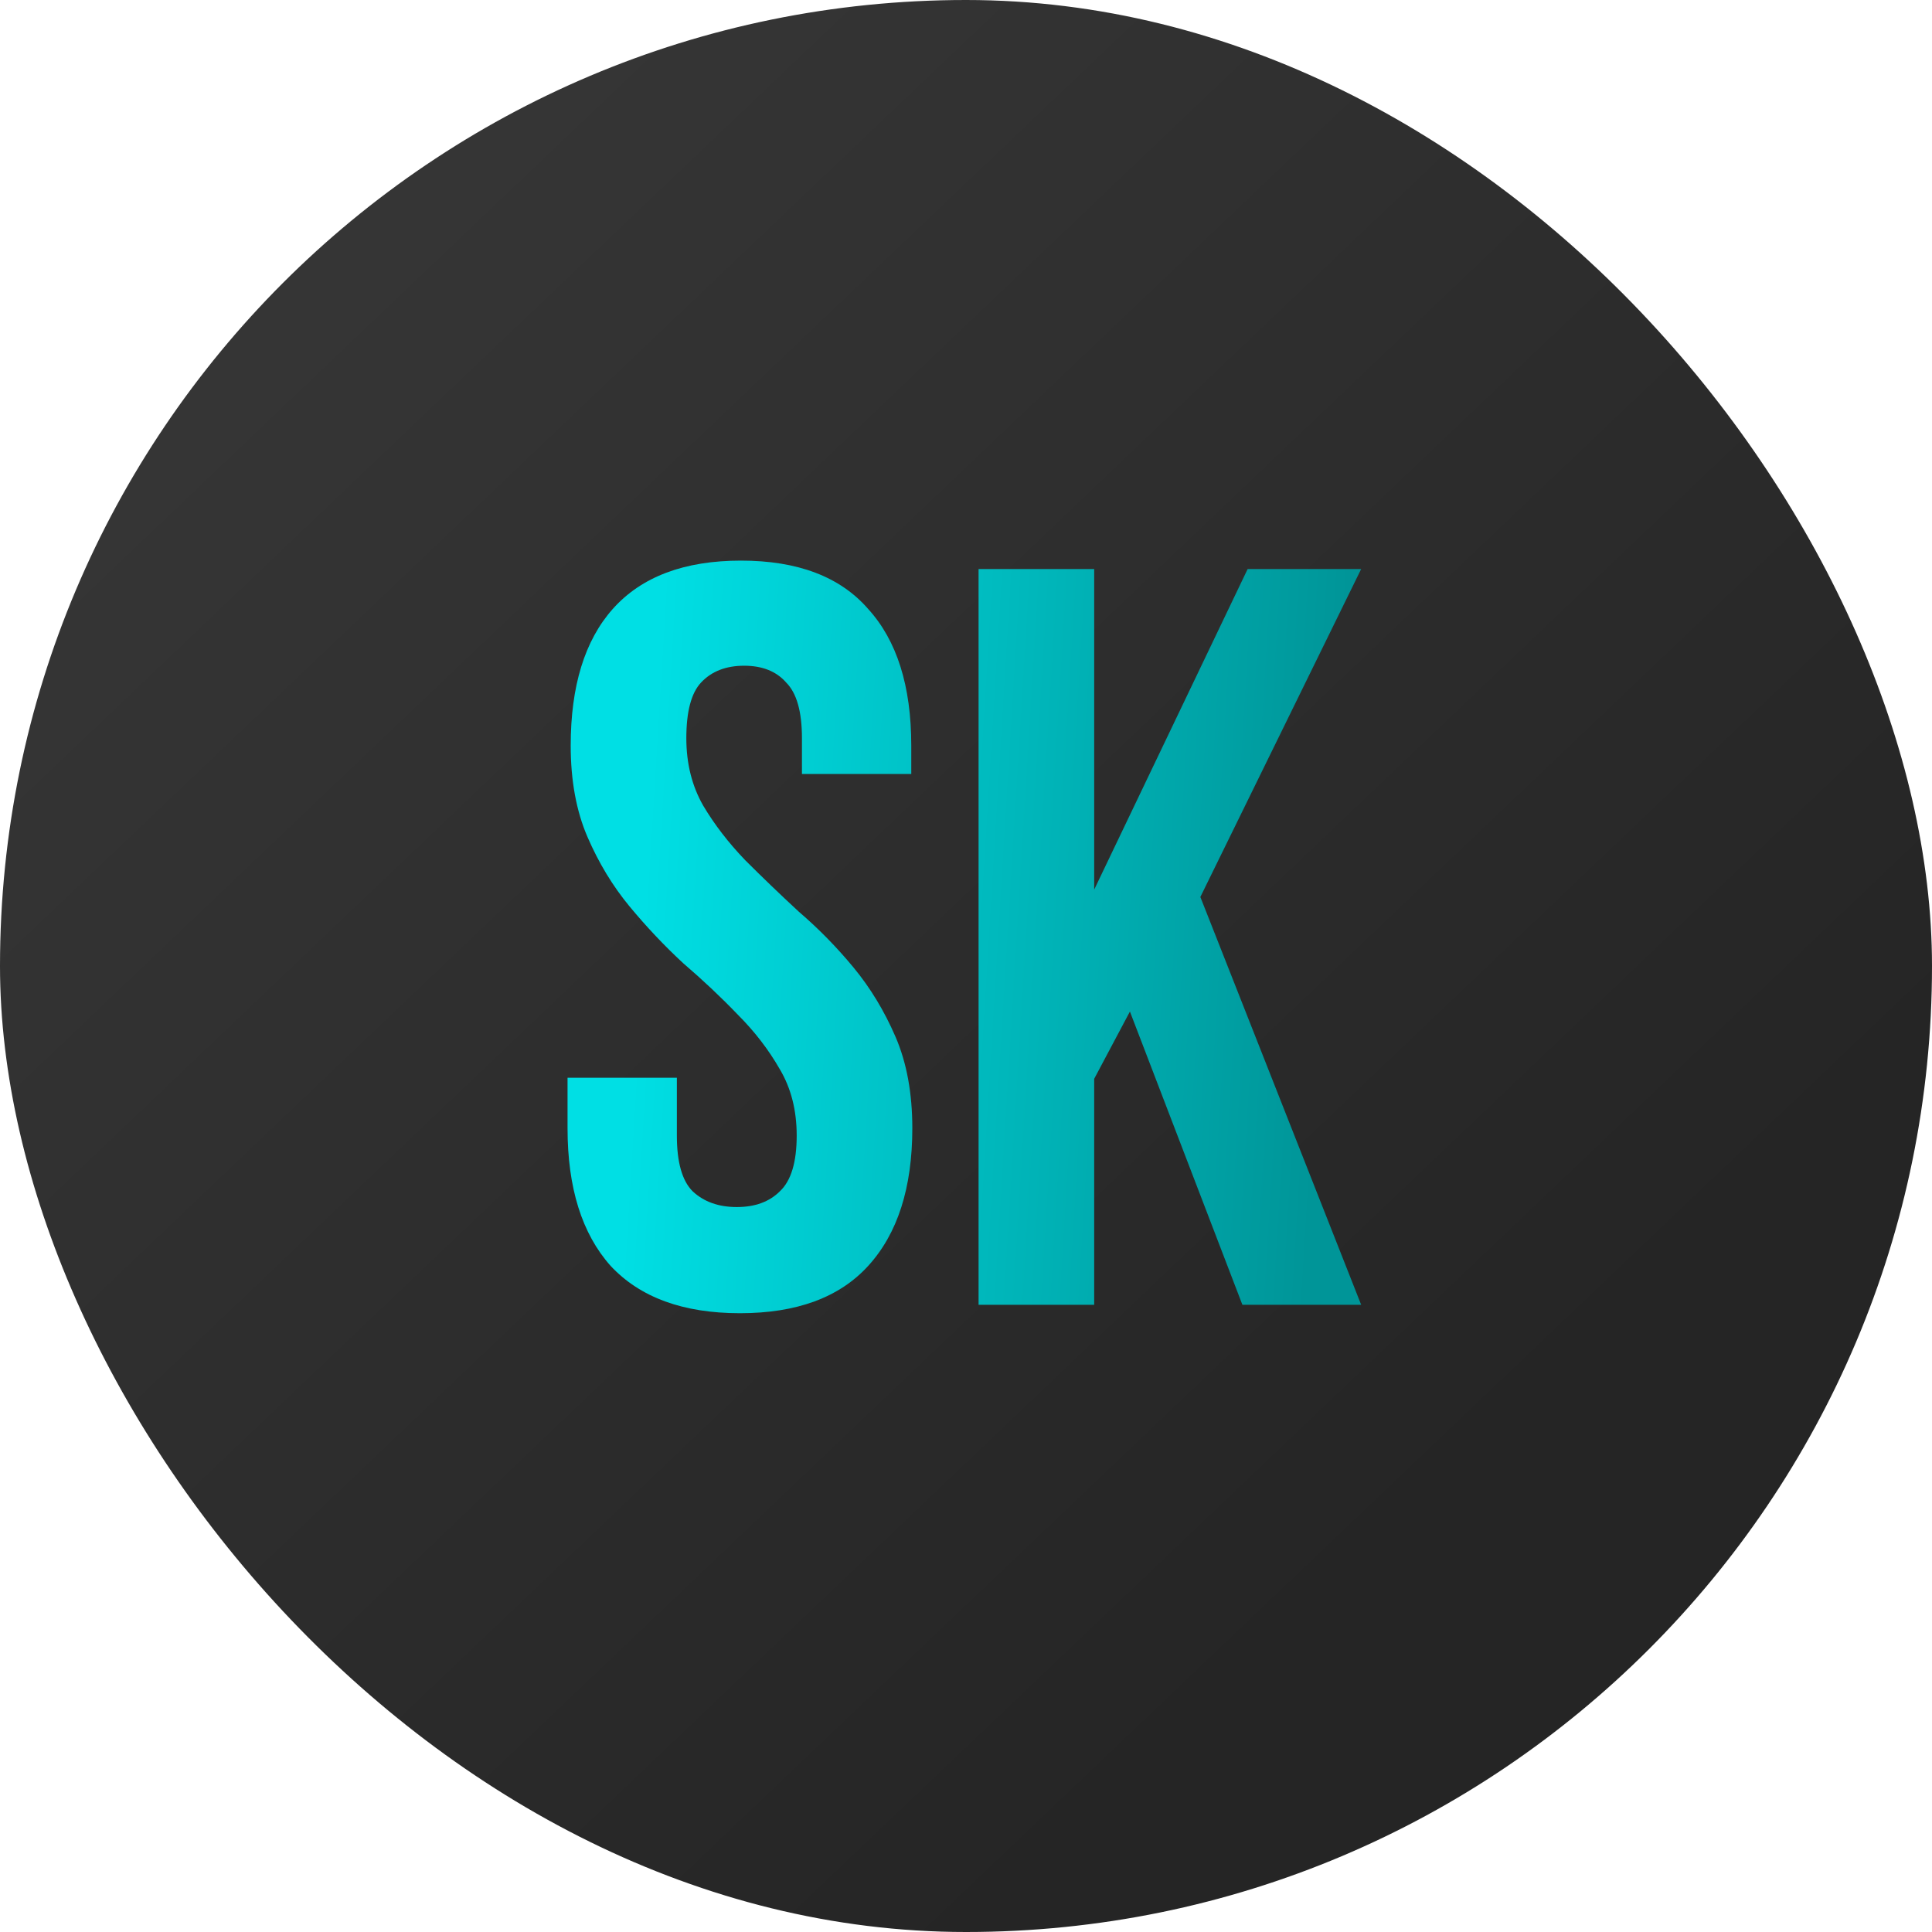
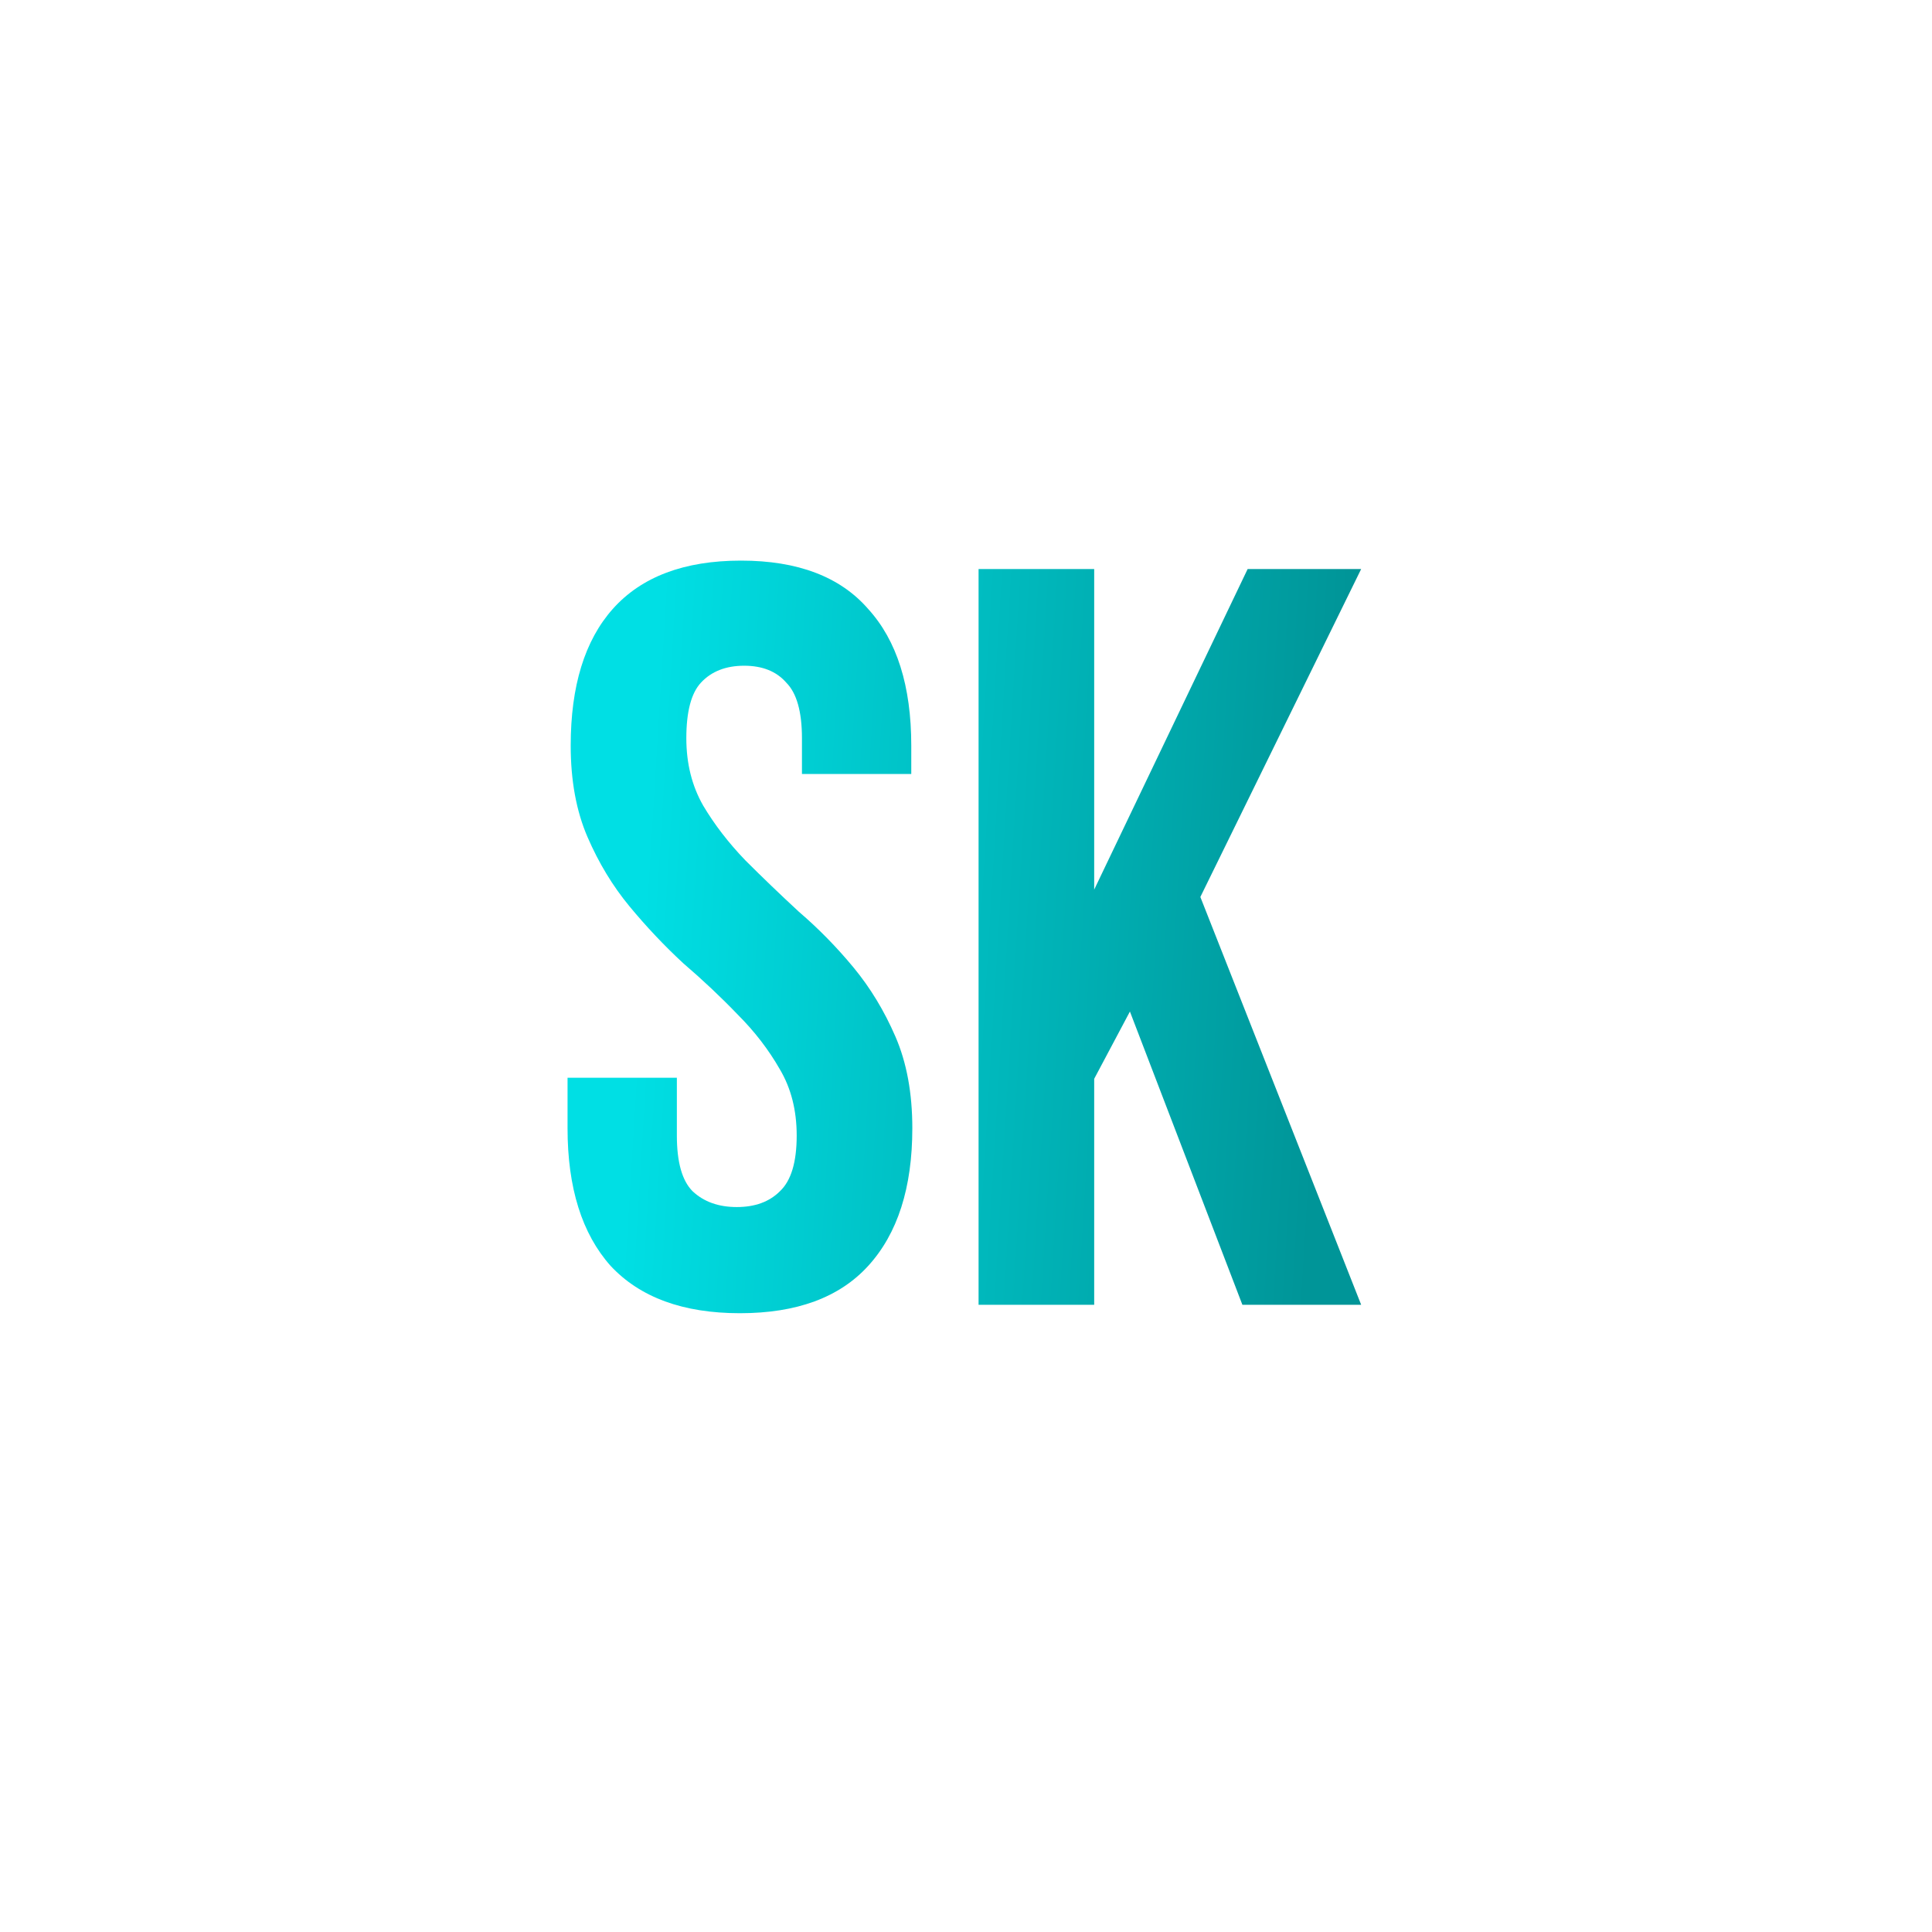
<svg xmlns="http://www.w3.org/2000/svg" width="180" height="180" viewBox="0 0 180 180" fill="none">
  <g clip-path="url(#clip0_231_4720)">
-     <rect width="180" height="180" rx="90" fill="url(#paint0_linear_231_4720)" />
    <path d="M53.171 69.466C53.171 63.917 54.477 59.673 57.088 56.736C59.765 53.732 63.748 52.231 69.036 52.231C74.324 52.231 78.274 53.732 80.885 56.736C83.562 59.673 84.901 63.917 84.901 69.466V72.111H74.716V68.781C74.716 66.3 74.226 64.57 73.247 63.591C72.333 62.546 71.027 62.024 69.33 62.024C67.632 62.024 66.294 62.546 65.315 63.591C64.4 64.57 63.944 66.3 63.944 68.781C63.944 71.131 64.466 73.221 65.51 75.049C66.555 76.811 67.861 78.509 69.428 80.141C70.995 81.708 72.659 83.307 74.422 84.939C76.25 86.506 77.948 88.237 79.514 90.13C81.081 92.023 82.387 94.178 83.432 96.593C84.476 99.009 84.999 101.849 84.999 105.113C84.999 110.663 83.627 114.939 80.885 117.942C78.209 120.88 74.226 122.349 68.938 122.349C63.65 122.349 59.635 120.88 56.892 117.942C54.216 114.939 52.877 110.663 52.877 105.113V100.412H63.062V105.799C63.062 108.28 63.552 110.01 64.531 110.989C65.576 111.968 66.947 112.458 68.644 112.458C70.342 112.458 71.68 111.968 72.659 110.989C73.704 110.01 74.226 108.28 74.226 105.799C74.226 103.448 73.704 101.392 72.659 99.629C71.615 97.801 70.309 96.103 68.742 94.537C67.175 92.904 65.478 91.305 63.65 89.738C61.887 88.106 60.222 86.343 58.655 84.45C57.088 82.556 55.783 80.402 54.738 77.986C53.694 75.571 53.171 72.731 53.171 69.466ZM105.272 94.243L101.943 100.51V121.565H91.171V53.014H101.943V82.883L116.241 53.014H126.817L111.834 83.569L126.817 121.565H115.751L105.272 94.243Z" fill="url(#paint1_linear_231_4720)" />
  </g>
  <defs>
    <linearGradient id="paint0_linear_231_4720" x1="151.875" y1="123.75" x2="39.375" y2="5.625" gradientUnits="userSpaceOnUse">
      <stop stop-color="#252525" />
      <stop offset="1" stop-color="#363636" />
    </linearGradient>
    <linearGradient id="paint1_linear_231_4720" x1="62.073" y1="48.566" x2="125.831" y2="52.456" gradientUnits="userSpaceOnUse">
      <stop stop-color="#00DFE4" />
      <stop offset="1" stop-color="#009598" />
    </linearGradient>
    <clipPath id="clip0_231_4720">
      <rect width="180" height="180" fill="white" />
    </clipPath>
  </defs>
</svg>